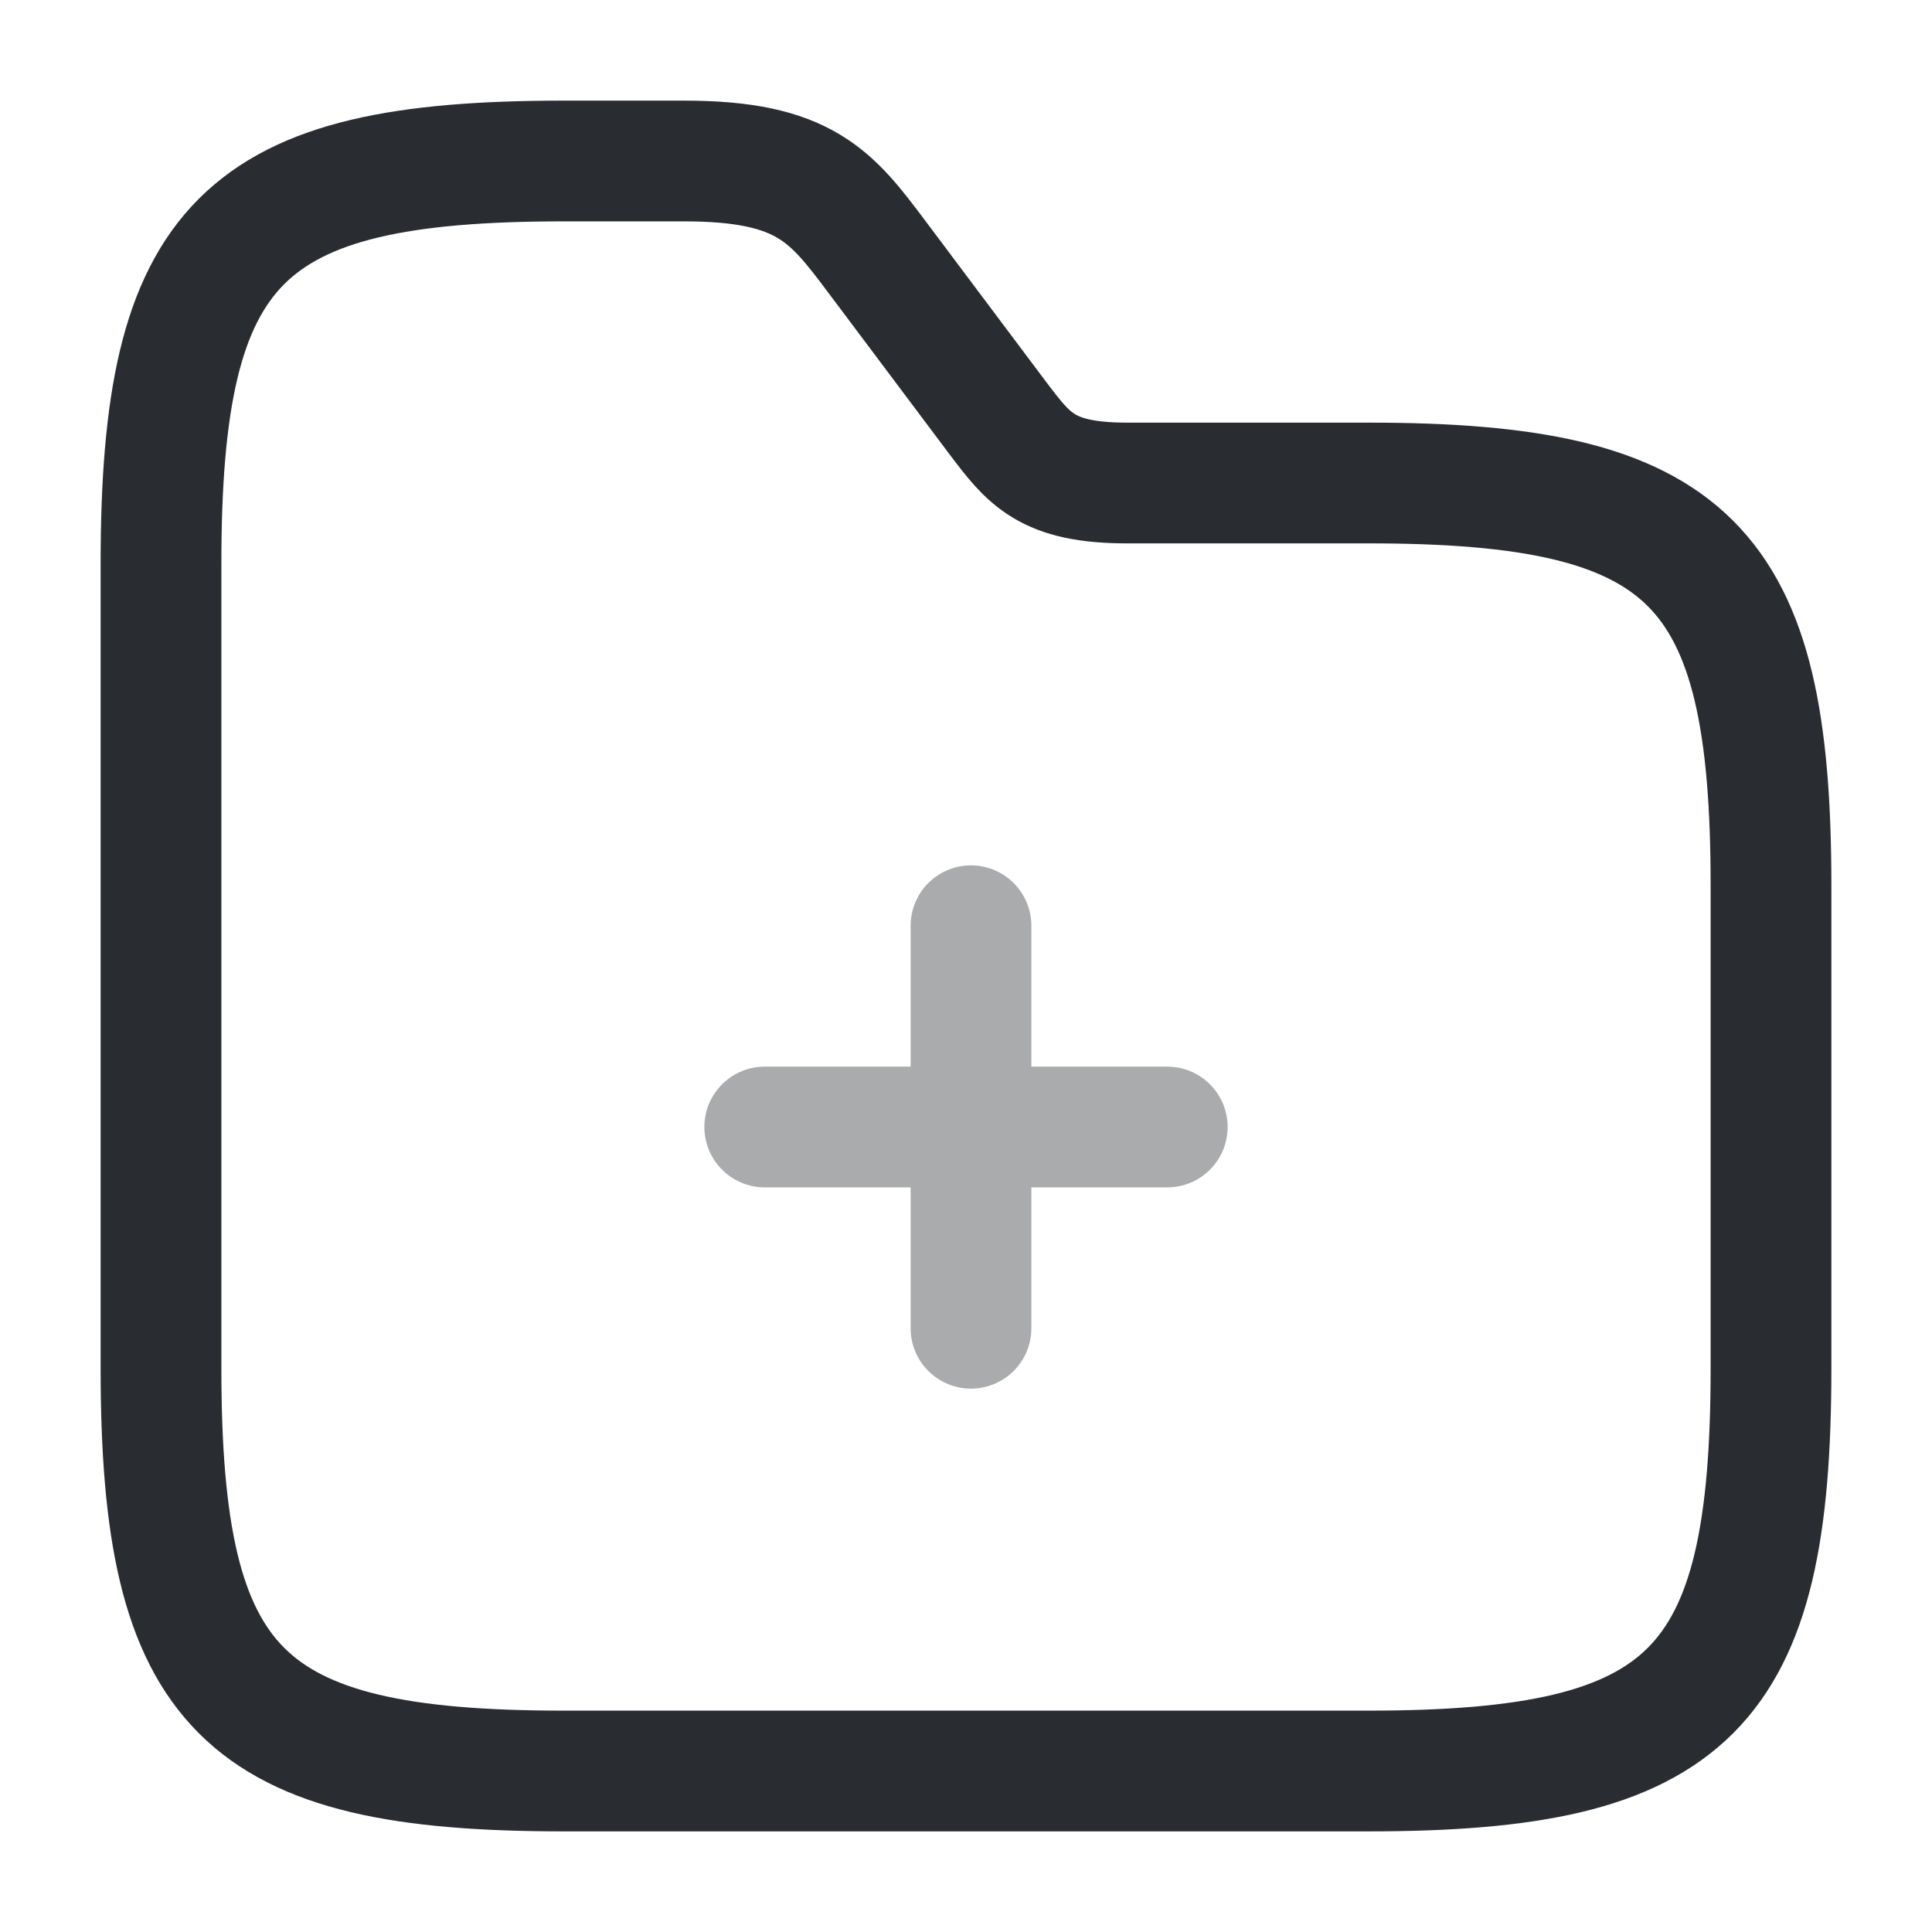
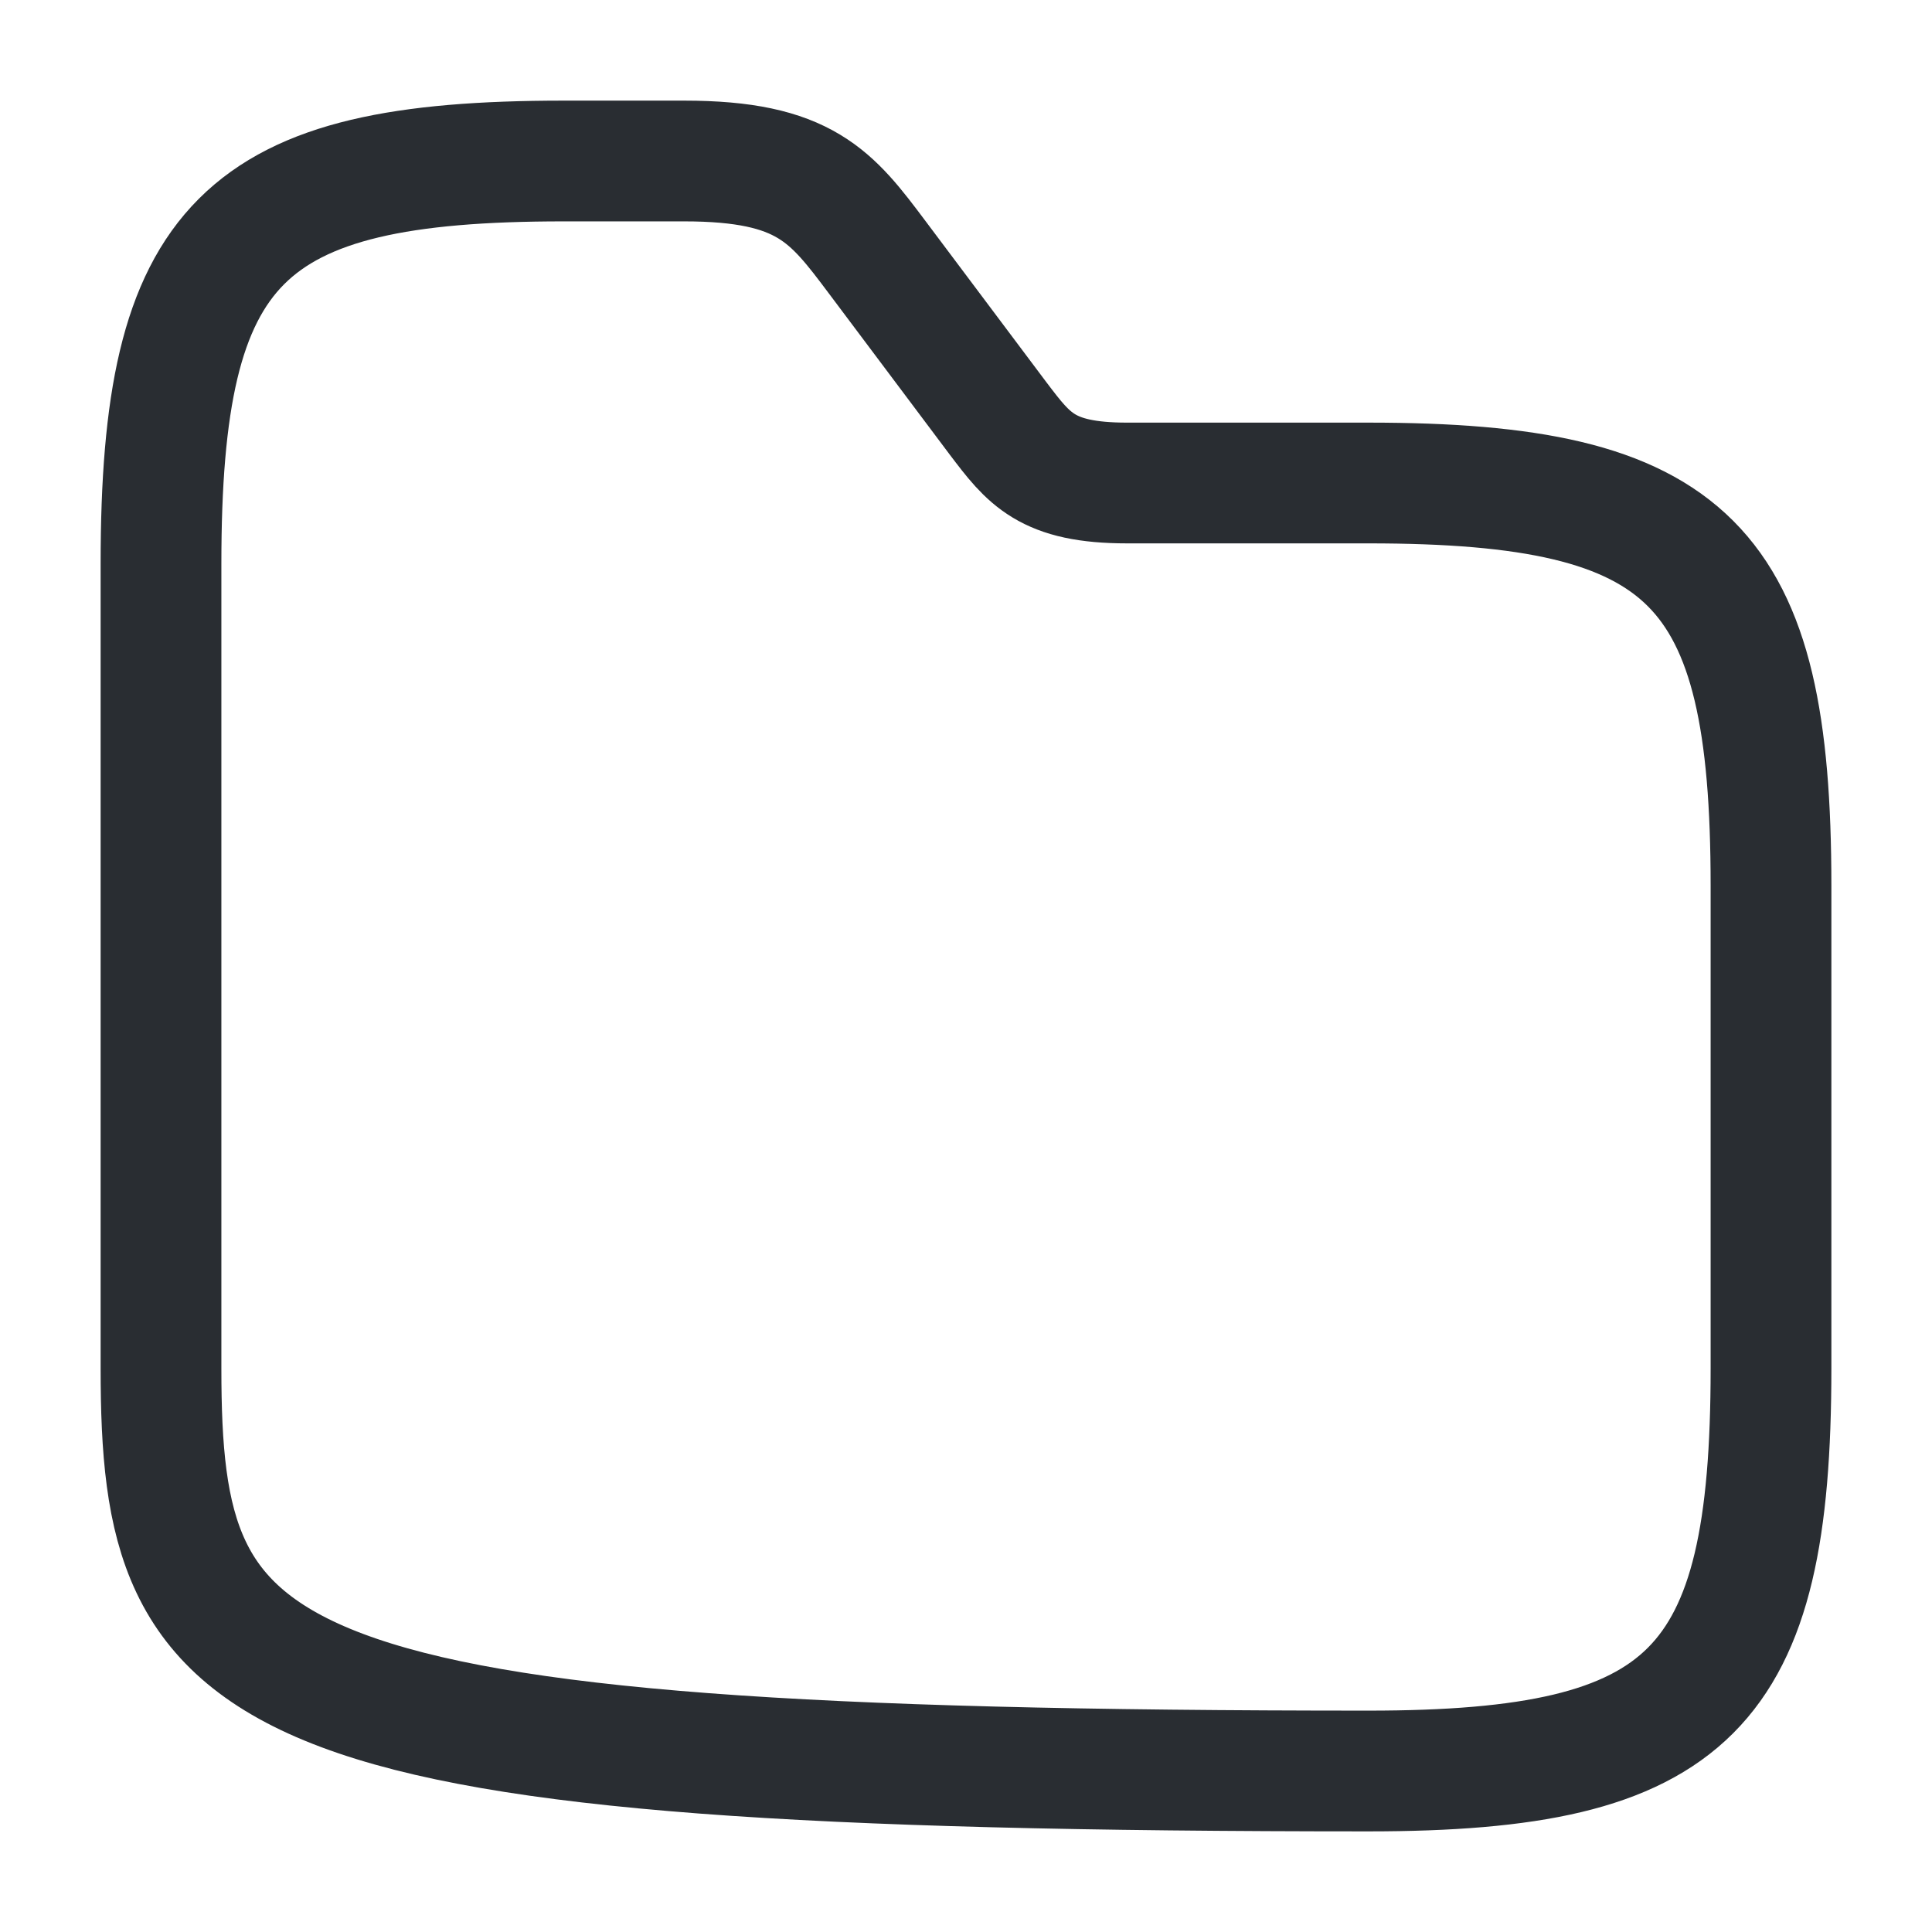
<svg xmlns="http://www.w3.org/2000/svg" width="24" height="24" viewBox="0 0 24 24" fill="none">
  <g opacity="0.4">
-     <path d="M12.062 16.5V11.5" stroke="#292D32" stroke-width="1.5" stroke-miterlimit="10" stroke-linecap="round" stroke-linejoin="round" />
-     <path d="M14.5 14H9.5" stroke="#292D32" stroke-width="1.5" stroke-miterlimit="10" stroke-linecap="round" stroke-linejoin="round" />
-   </g>
-   <path d="M22 11V17C22 21 21 22 17 22H7C3 22 2 21 2 17V7C2 3 3 2 7 2H8.5C10 2 10.33 2.44 10.9 3.2L12.4 5.2C12.78 5.7 13 6 14 6H17C21 6 22 7 22 11Z" stroke="#292D32" stroke-width="1.5" stroke-miterlimit="10" />
+     </g>
+   <path d="M22 11V17C22 21 21 22 17 22C3 22 2 21 2 17V7C2 3 3 2 7 2H8.5C10 2 10.33 2.44 10.9 3.2L12.4 5.2C12.78 5.7 13 6 14 6H17C21 6 22 7 22 11Z" stroke="#292D32" stroke-width="1.5" stroke-miterlimit="10" />
</svg>